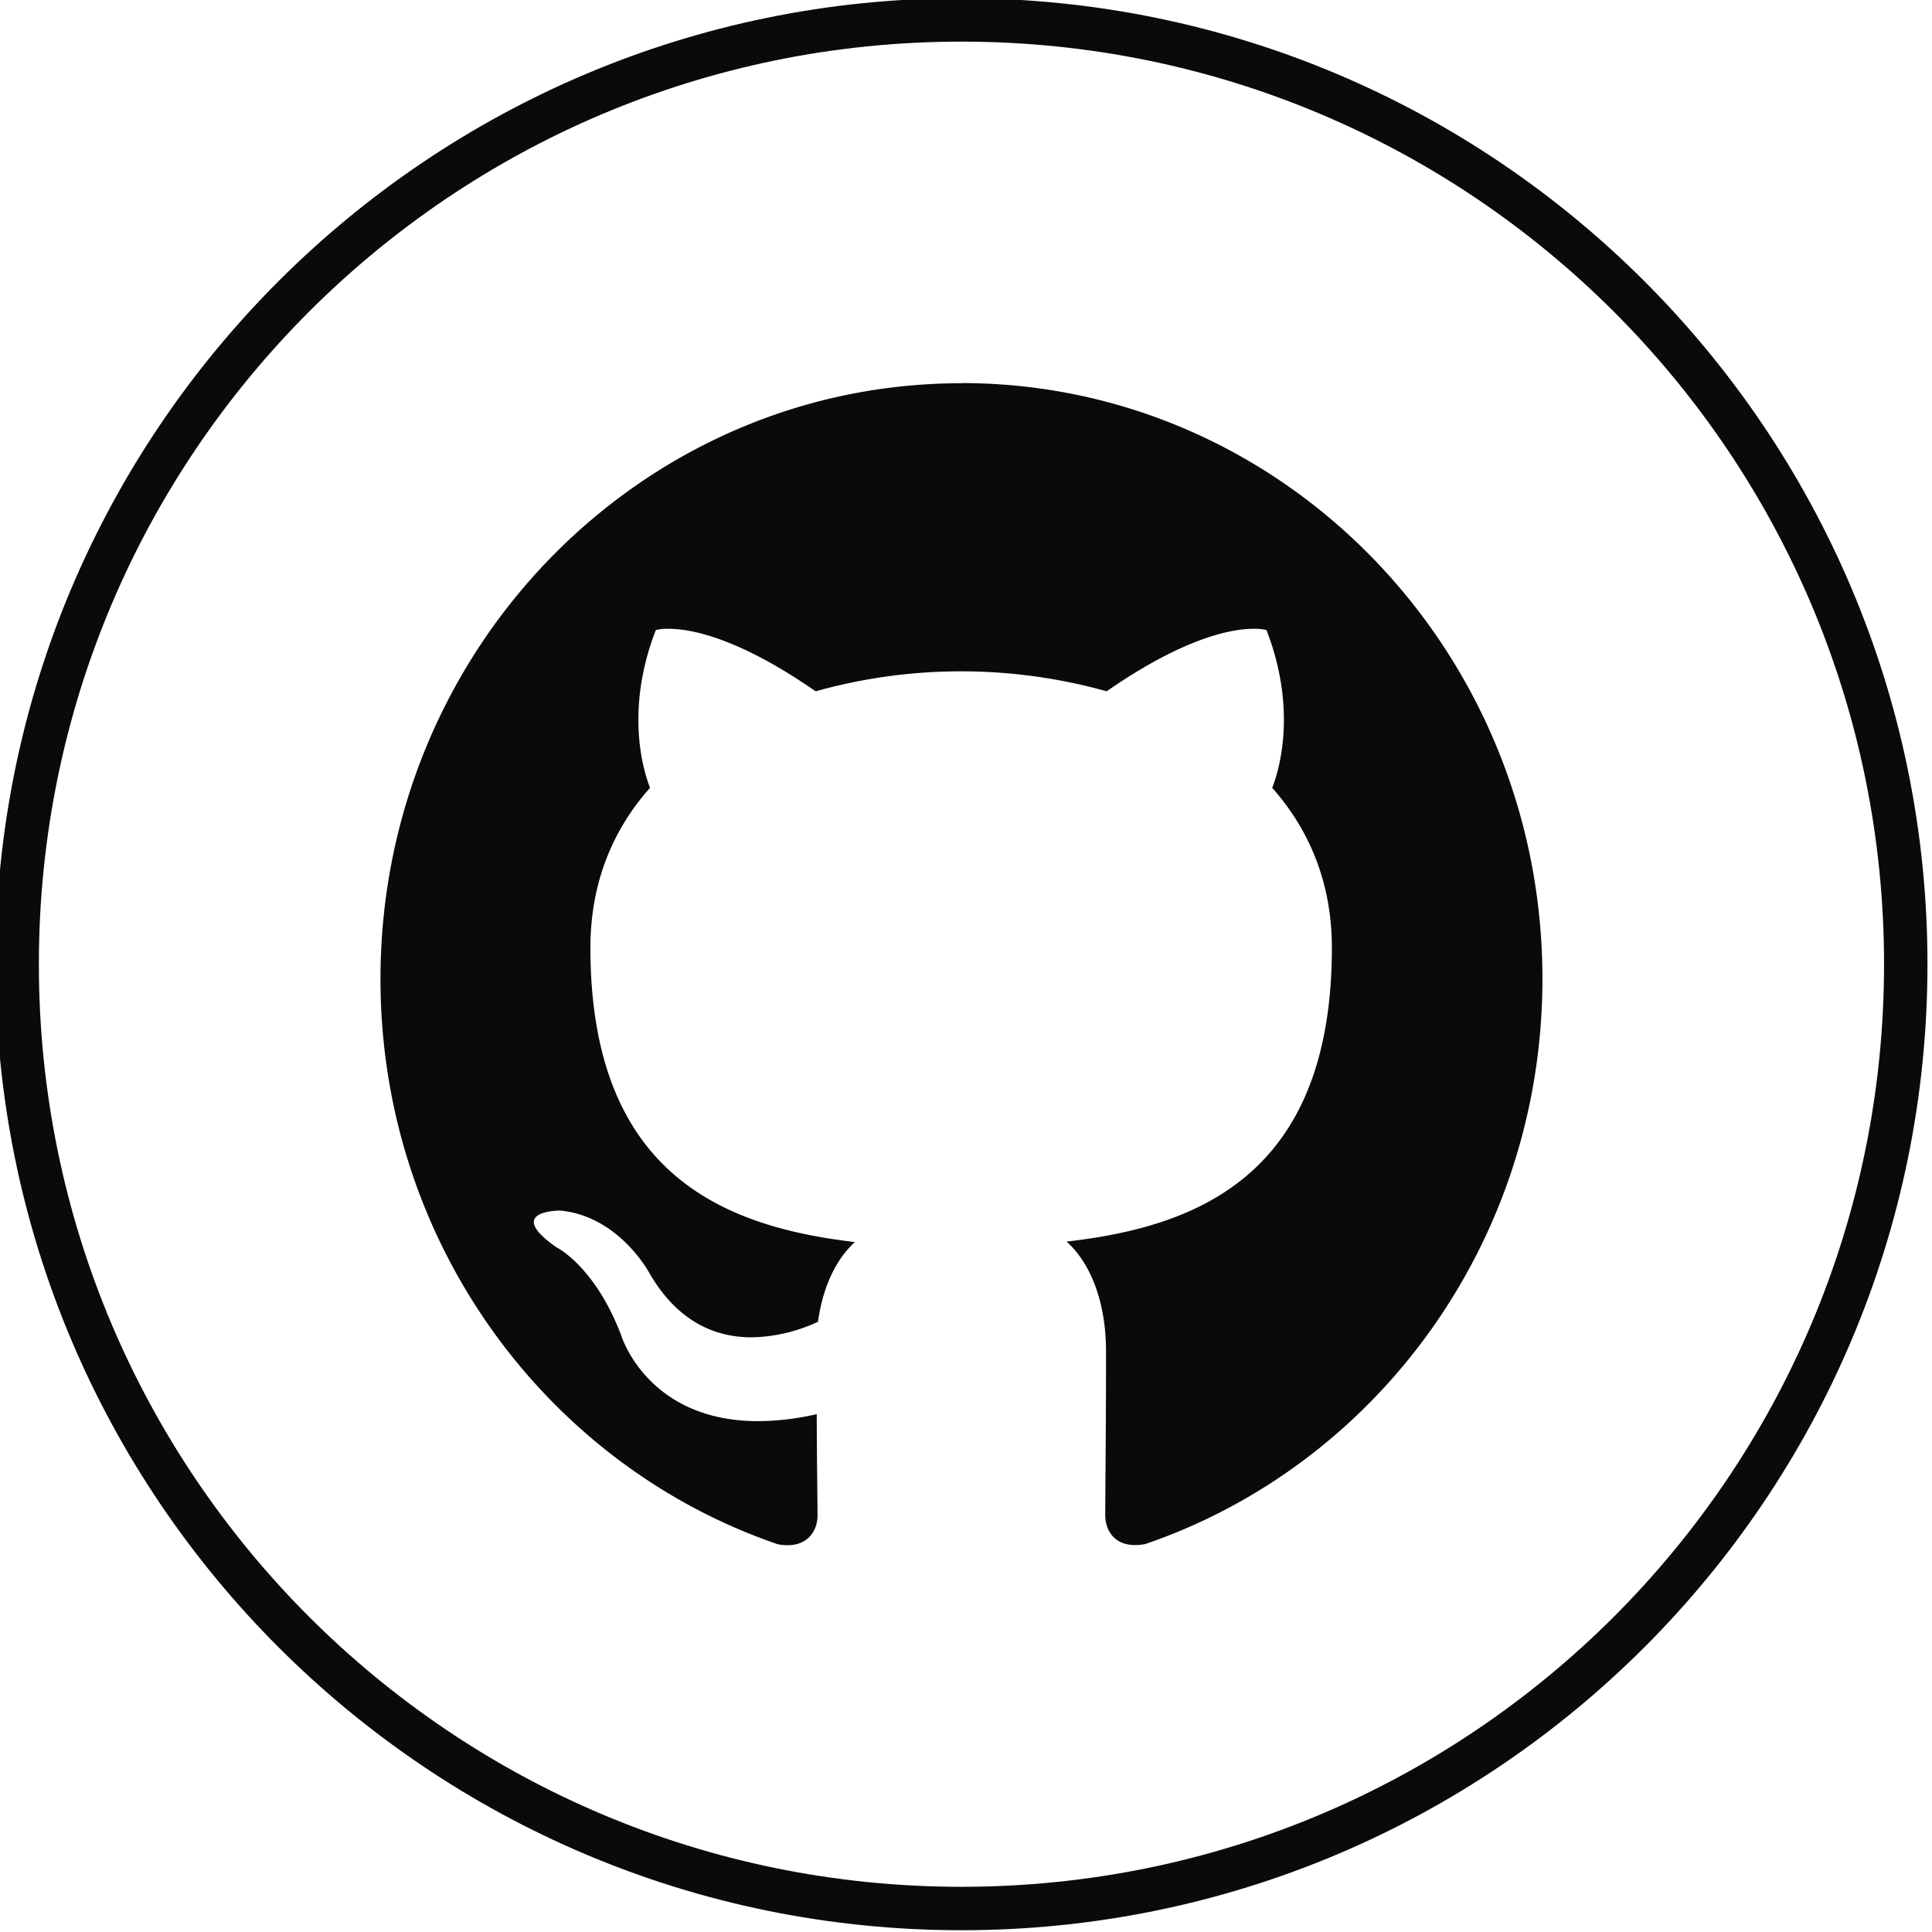
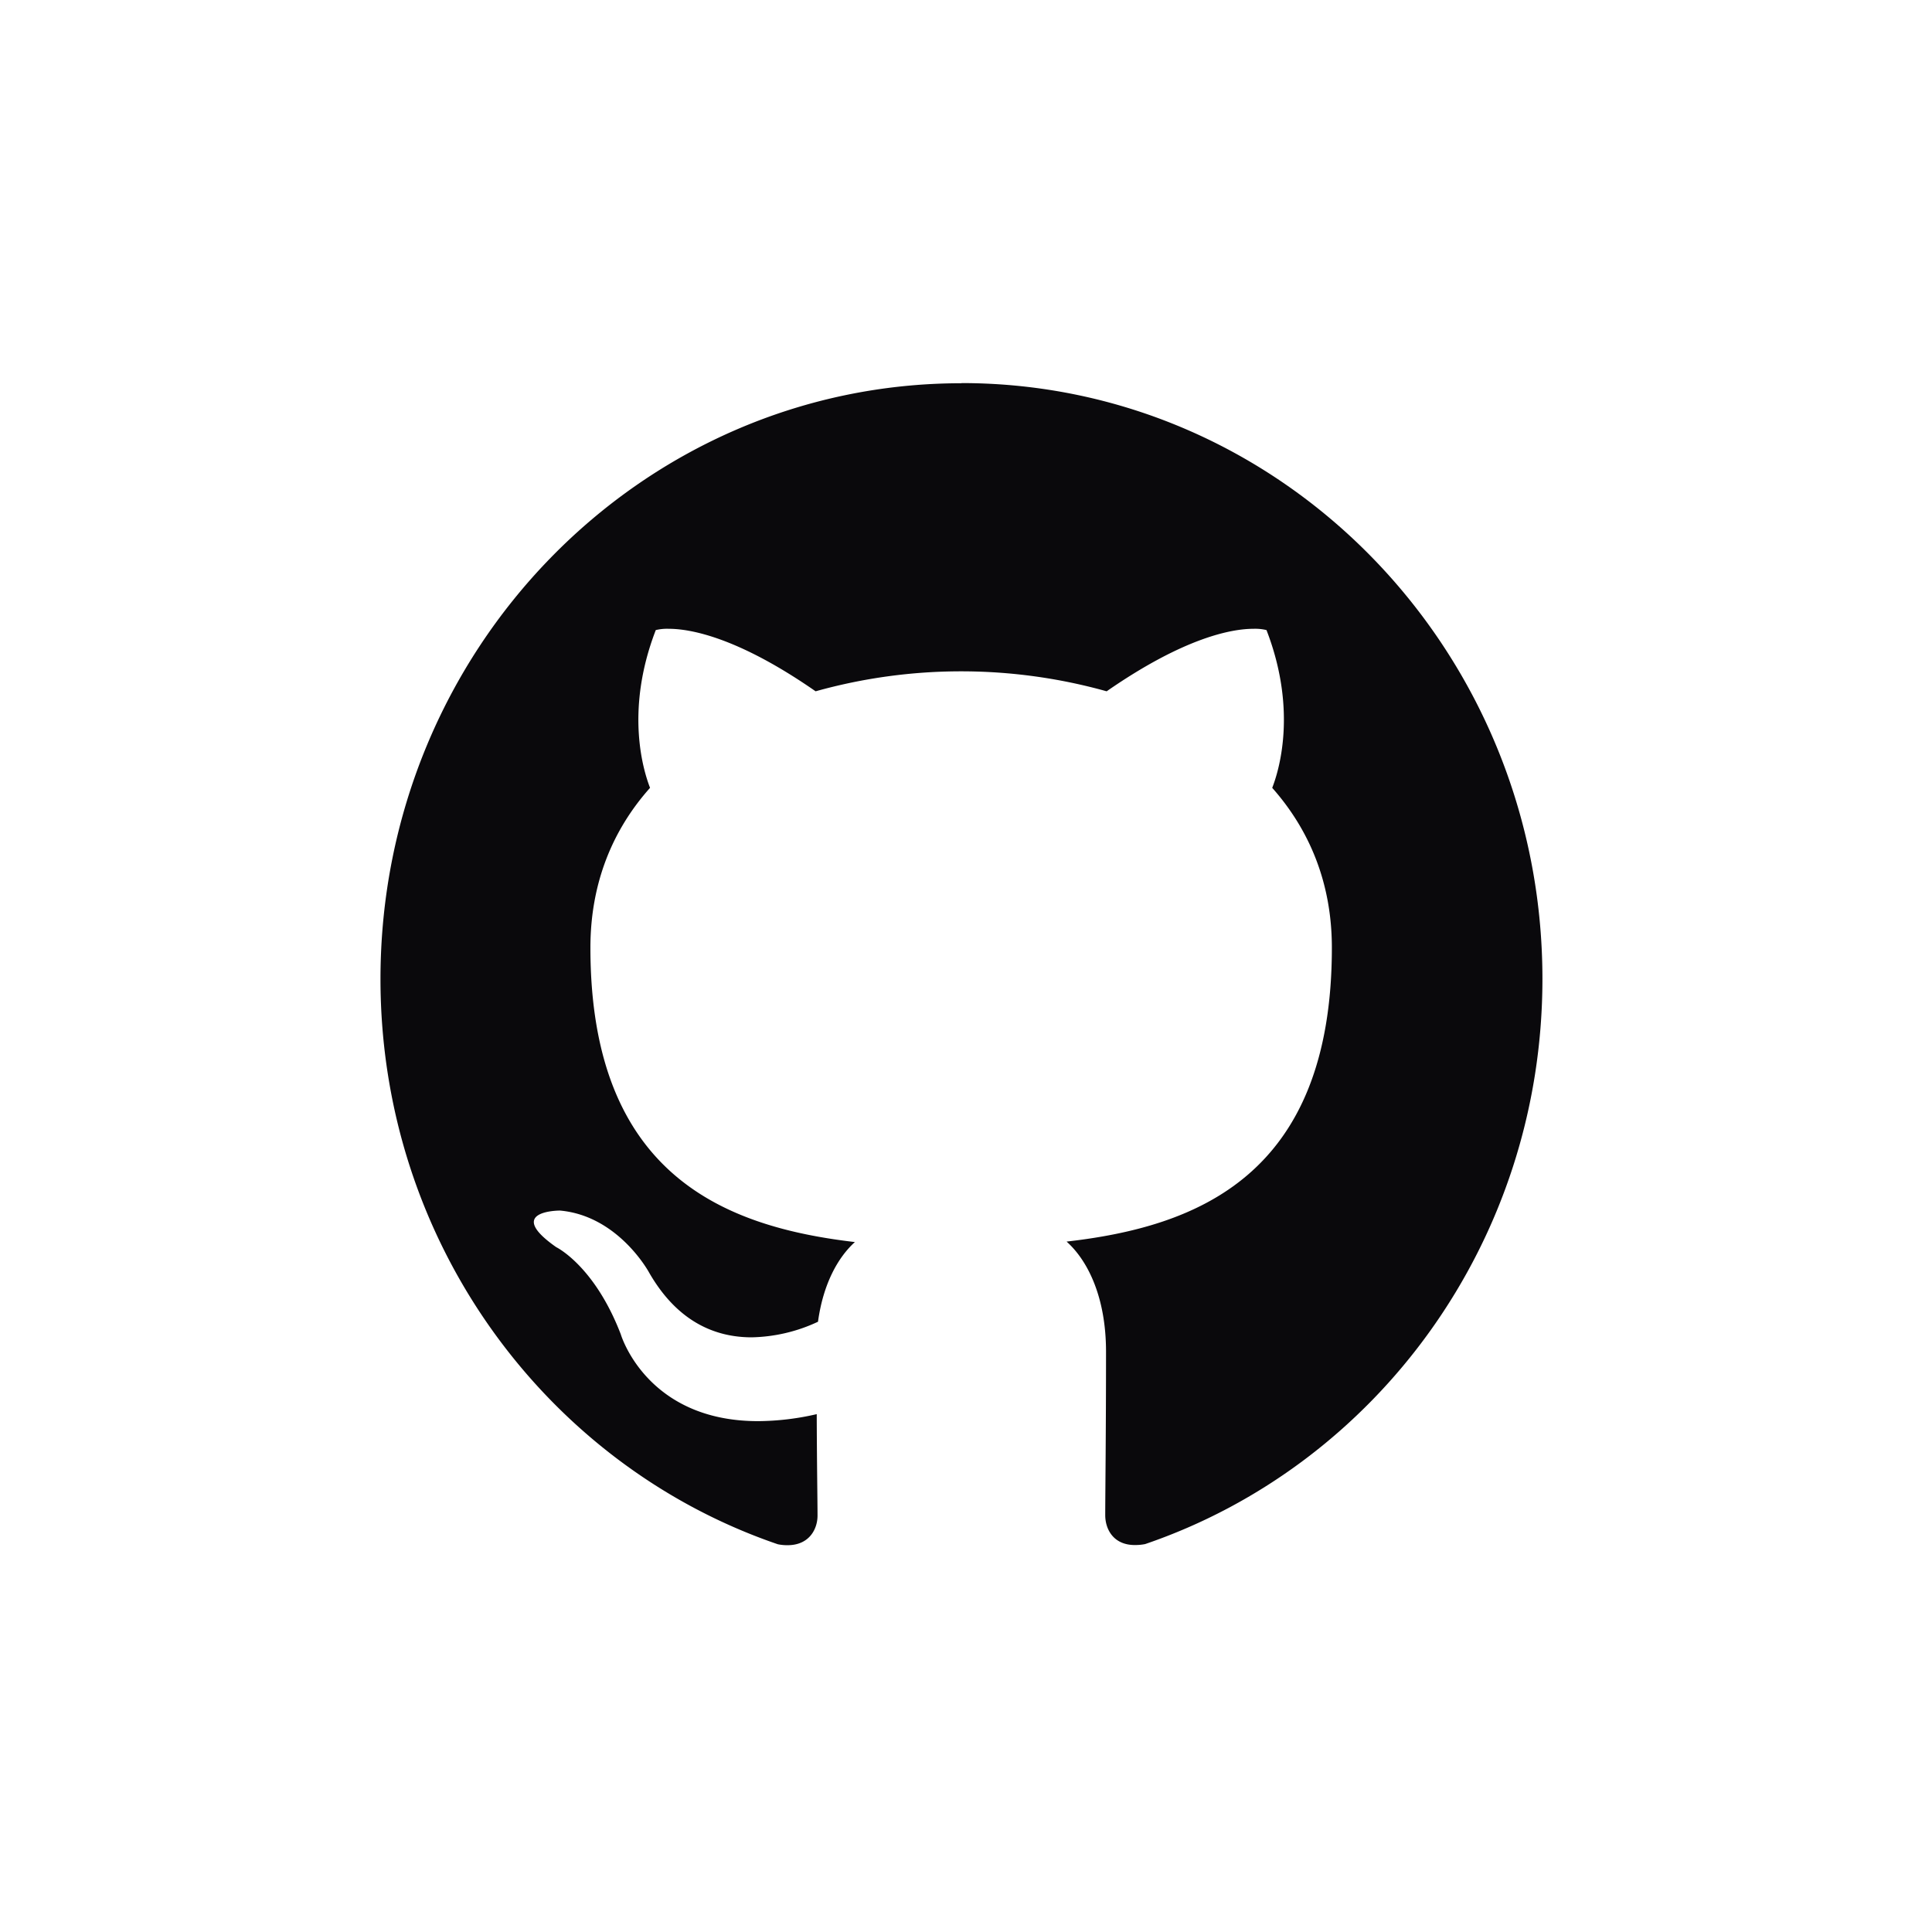
<svg xmlns="http://www.w3.org/2000/svg" xmlns:ns1="http://www.inkscape.org/namespaces/inkscape" xmlns:ns2="http://sodipodi.sourceforge.net/DTD/sodipodi-0.dtd" width="100" height="100" viewBox="0 0 26.458 26.458" version="1.1" id="svg3930" ns1:version="1.3 (0e150ed6c4, 2023-07-21)" ns2:docname="icon_github_black.svg">
  <ns2:namedview id="namedview3932" pagecolor="#505050" bordercolor="#eeeeee" borderopacity="1" ns1:showpageshadow="0" ns1:pageopacity="0" ns1:pagecheckerboard="0" ns1:deskcolor="#505050" ns1:document-units="px" showgrid="false" ns1:zoom="3.762963" ns1:cx="27.770669" ns1:cy="50.625" ns1:window-width="1360" ns1:window-height="699" ns1:window-x="0" ns1:window-y="32" ns1:window-maximized="1" ns1:current-layer="layer1" />
  <defs id="defs3927" />
  <g ns1:label="Camada 1" ns1:groupmode="layer" id="layer1">
    <g id="g13669" transform="matrix(2.178,0,0,2.178,1705.647,704.064)" style="fill:#0a090c;fill-opacity:1">
-       <path style="color:#000000;fill:#0a090c;fill-opacity:1" d="m -777.08,-323.273 c -3.353,0 -6.074,2.721 -6.074,6.074 0,3.353 2.721,6.074 6.074,6.074 3.353,0 6.074,-2.721 6.074,-6.074 0,-3.353 -2.721,-6.074 -6.074,-6.074 z m 0,0.273 c 3.205,0 5.801,2.595 5.801,5.801 0,3.205 -2.595,5.801 -5.801,5.801 -3.205,0 -5.801,-2.595 -5.801,-5.801 0,-3.205 2.595,-5.801 5.801,-5.801 z" id="path13665" />
      <path d="m -777.08,-320.852 c -2.017,0 -3.653,1.678 -3.653,3.746 0,1.655 1.047,3.058 2.498,3.554 a 0.286,0.286 0 0 0 0.062,0.006 c 0.135,0 0.188,-0.1 0.188,-0.186 0,-0.09 -0.004,-0.325 -0.005,-0.638 a 1.67,1.67 0 0 1 -0.369,0.044 c -0.703,0 -0.863,-0.546 -0.863,-0.546 -0.166,-0.432 -0.406,-0.548 -0.406,-0.548 -0.318,-0.223 -10e-4,-0.23 0.023,-0.23 h 10e-4 c 0.367,0.033 0.559,0.388 0.559,0.388 0.183,0.32 0.427,0.409 0.646,0.409 a 1.027,1.027 0 0 0 0.417,-0.098 c 0.033,-0.241 0.127,-0.406 0.232,-0.501 -0.811,-0.095 -1.663,-0.416 -1.663,-1.851 0,-0.409 0.142,-0.744 0.375,-1.005 -0.037,-0.095 -0.163,-0.476 0.036,-0.992 a 0.304,0.304 0 0 1 0.082,-0.008 c 0.132,0 0.431,0.051 0.923,0.393 a 3.396,3.396 0 0 1 1.83,0 c 0.493,-0.342 0.791,-0.393 0.923,-0.393 a 0.304,0.304 0 0 1 0.082,0.008 c 0.199,0.515 0.073,0.897 0.036,0.992 0.233,0.263 0.375,0.597 0.375,1.005 0,1.438 -0.855,1.755 -1.668,1.848 0.13,0.116 0.248,0.344 0.248,0.693 0,0.501 -0.005,0.905 -0.005,1.027 0,0.088 0.051,0.188 0.186,0.188 a 0.316,0.316 0 0 0 0.065,-0.006 c 1.453,-0.496 2.498,-1.9 2.498,-3.554 0,-2.068 -1.636,-3.746 -3.653,-3.746 z" id="path13667" style="fill:#0a090c;fill-opacity:1;stroke-width:0.016" />
    </g>
  </g>
</svg>